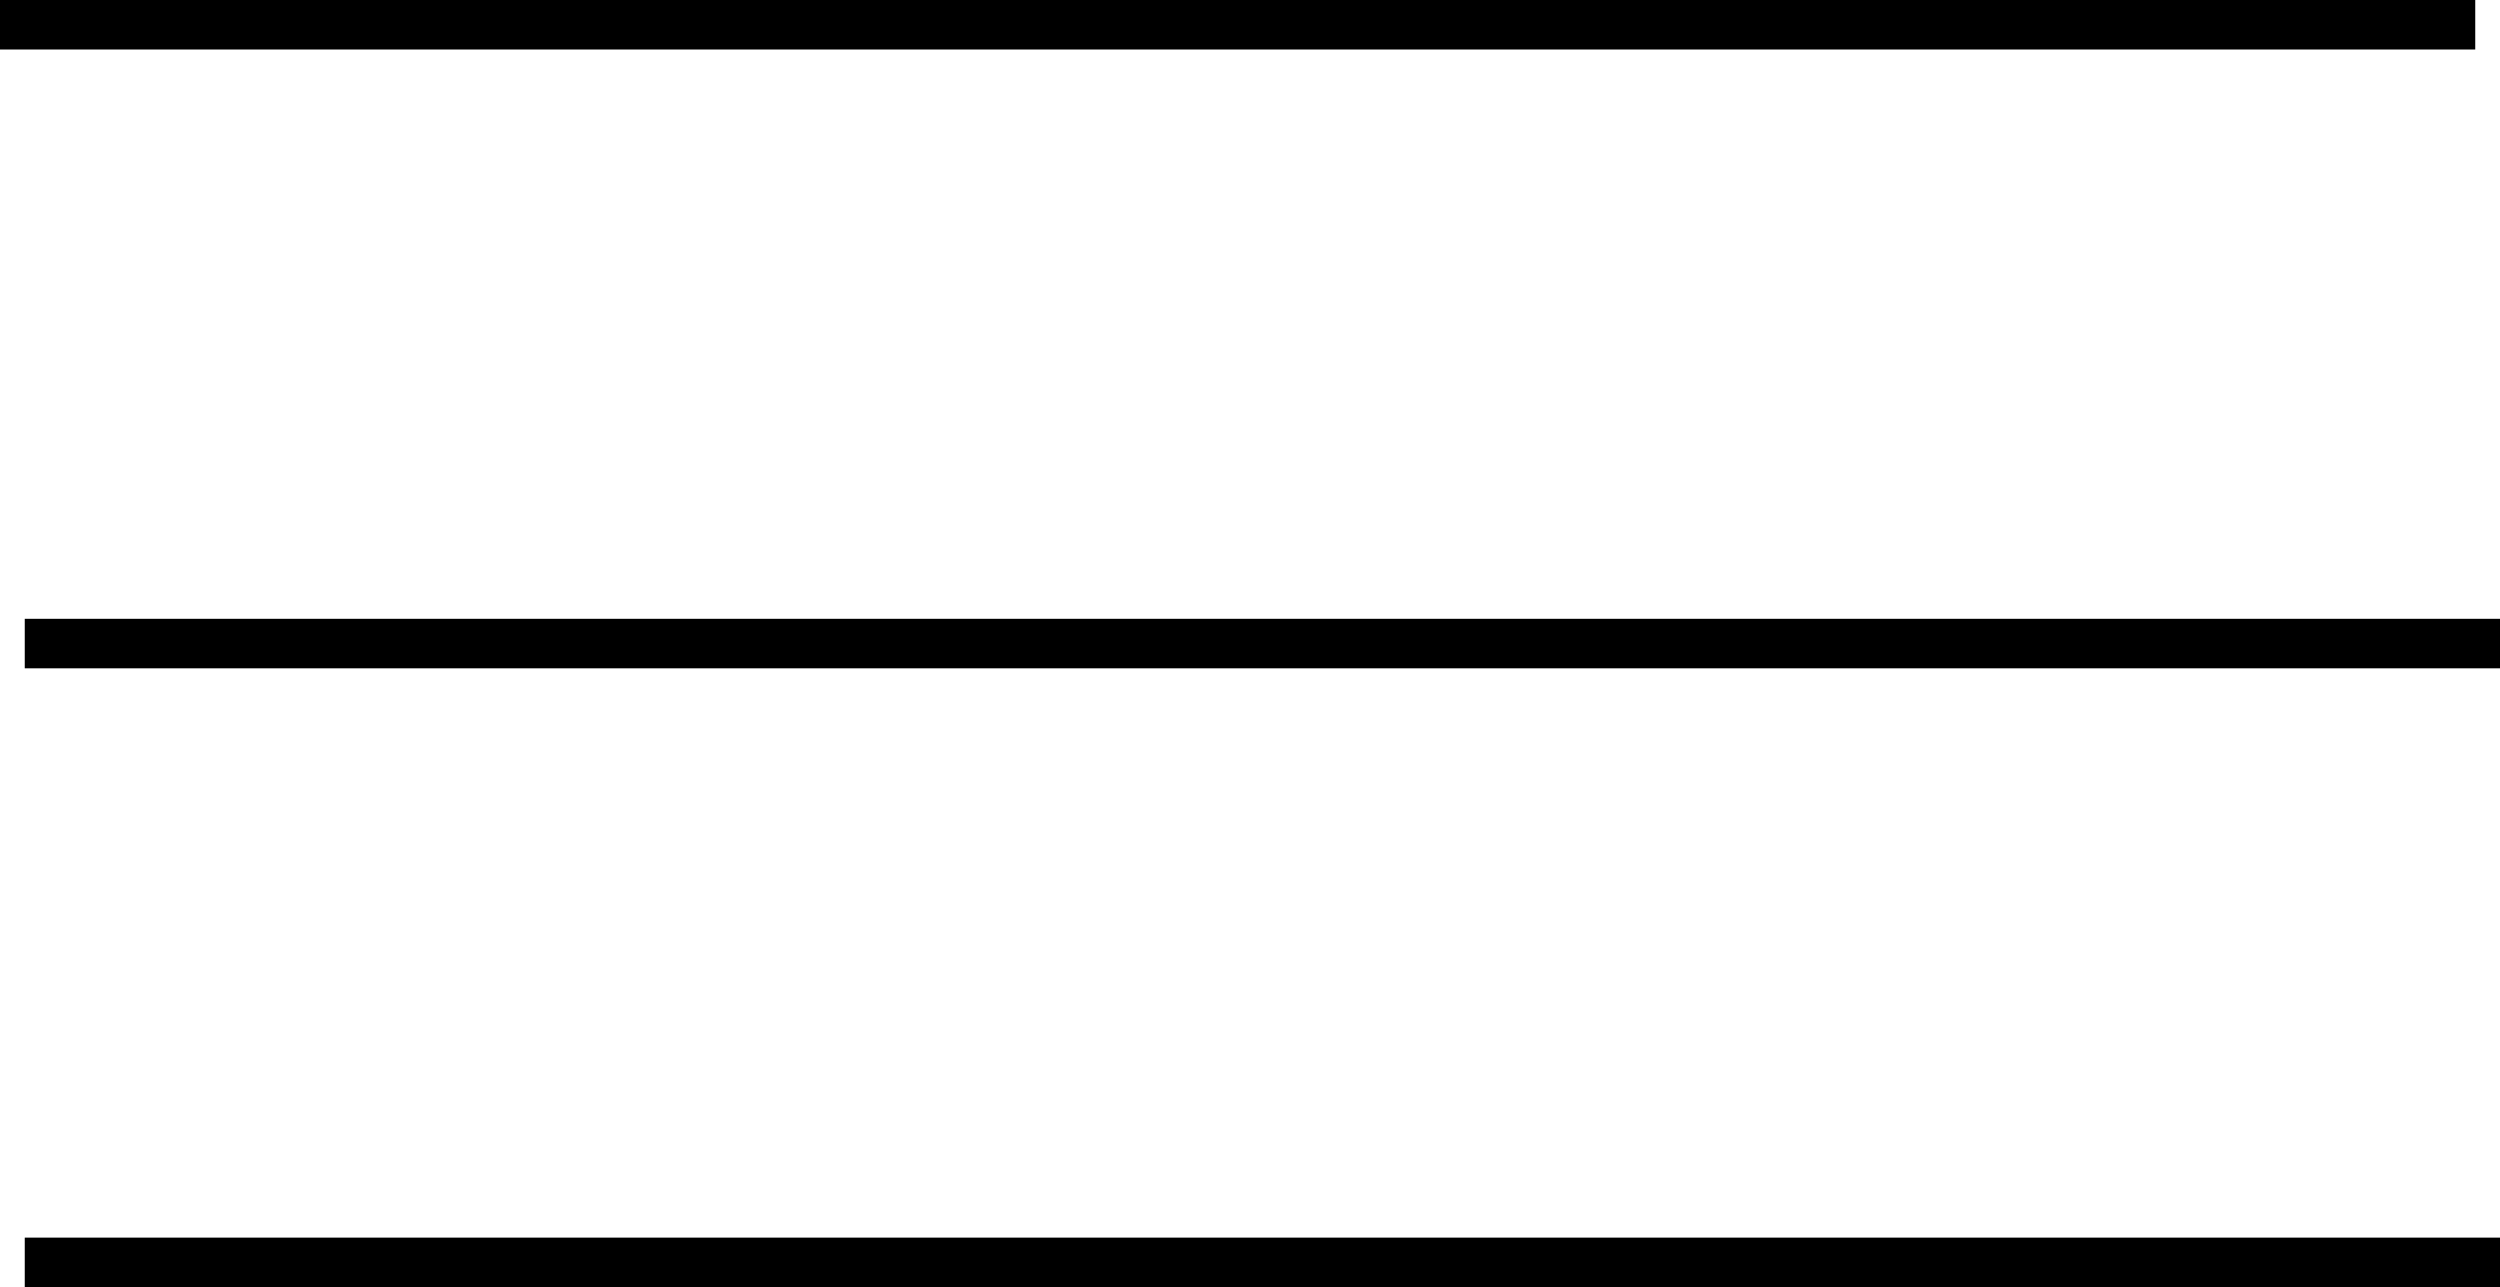
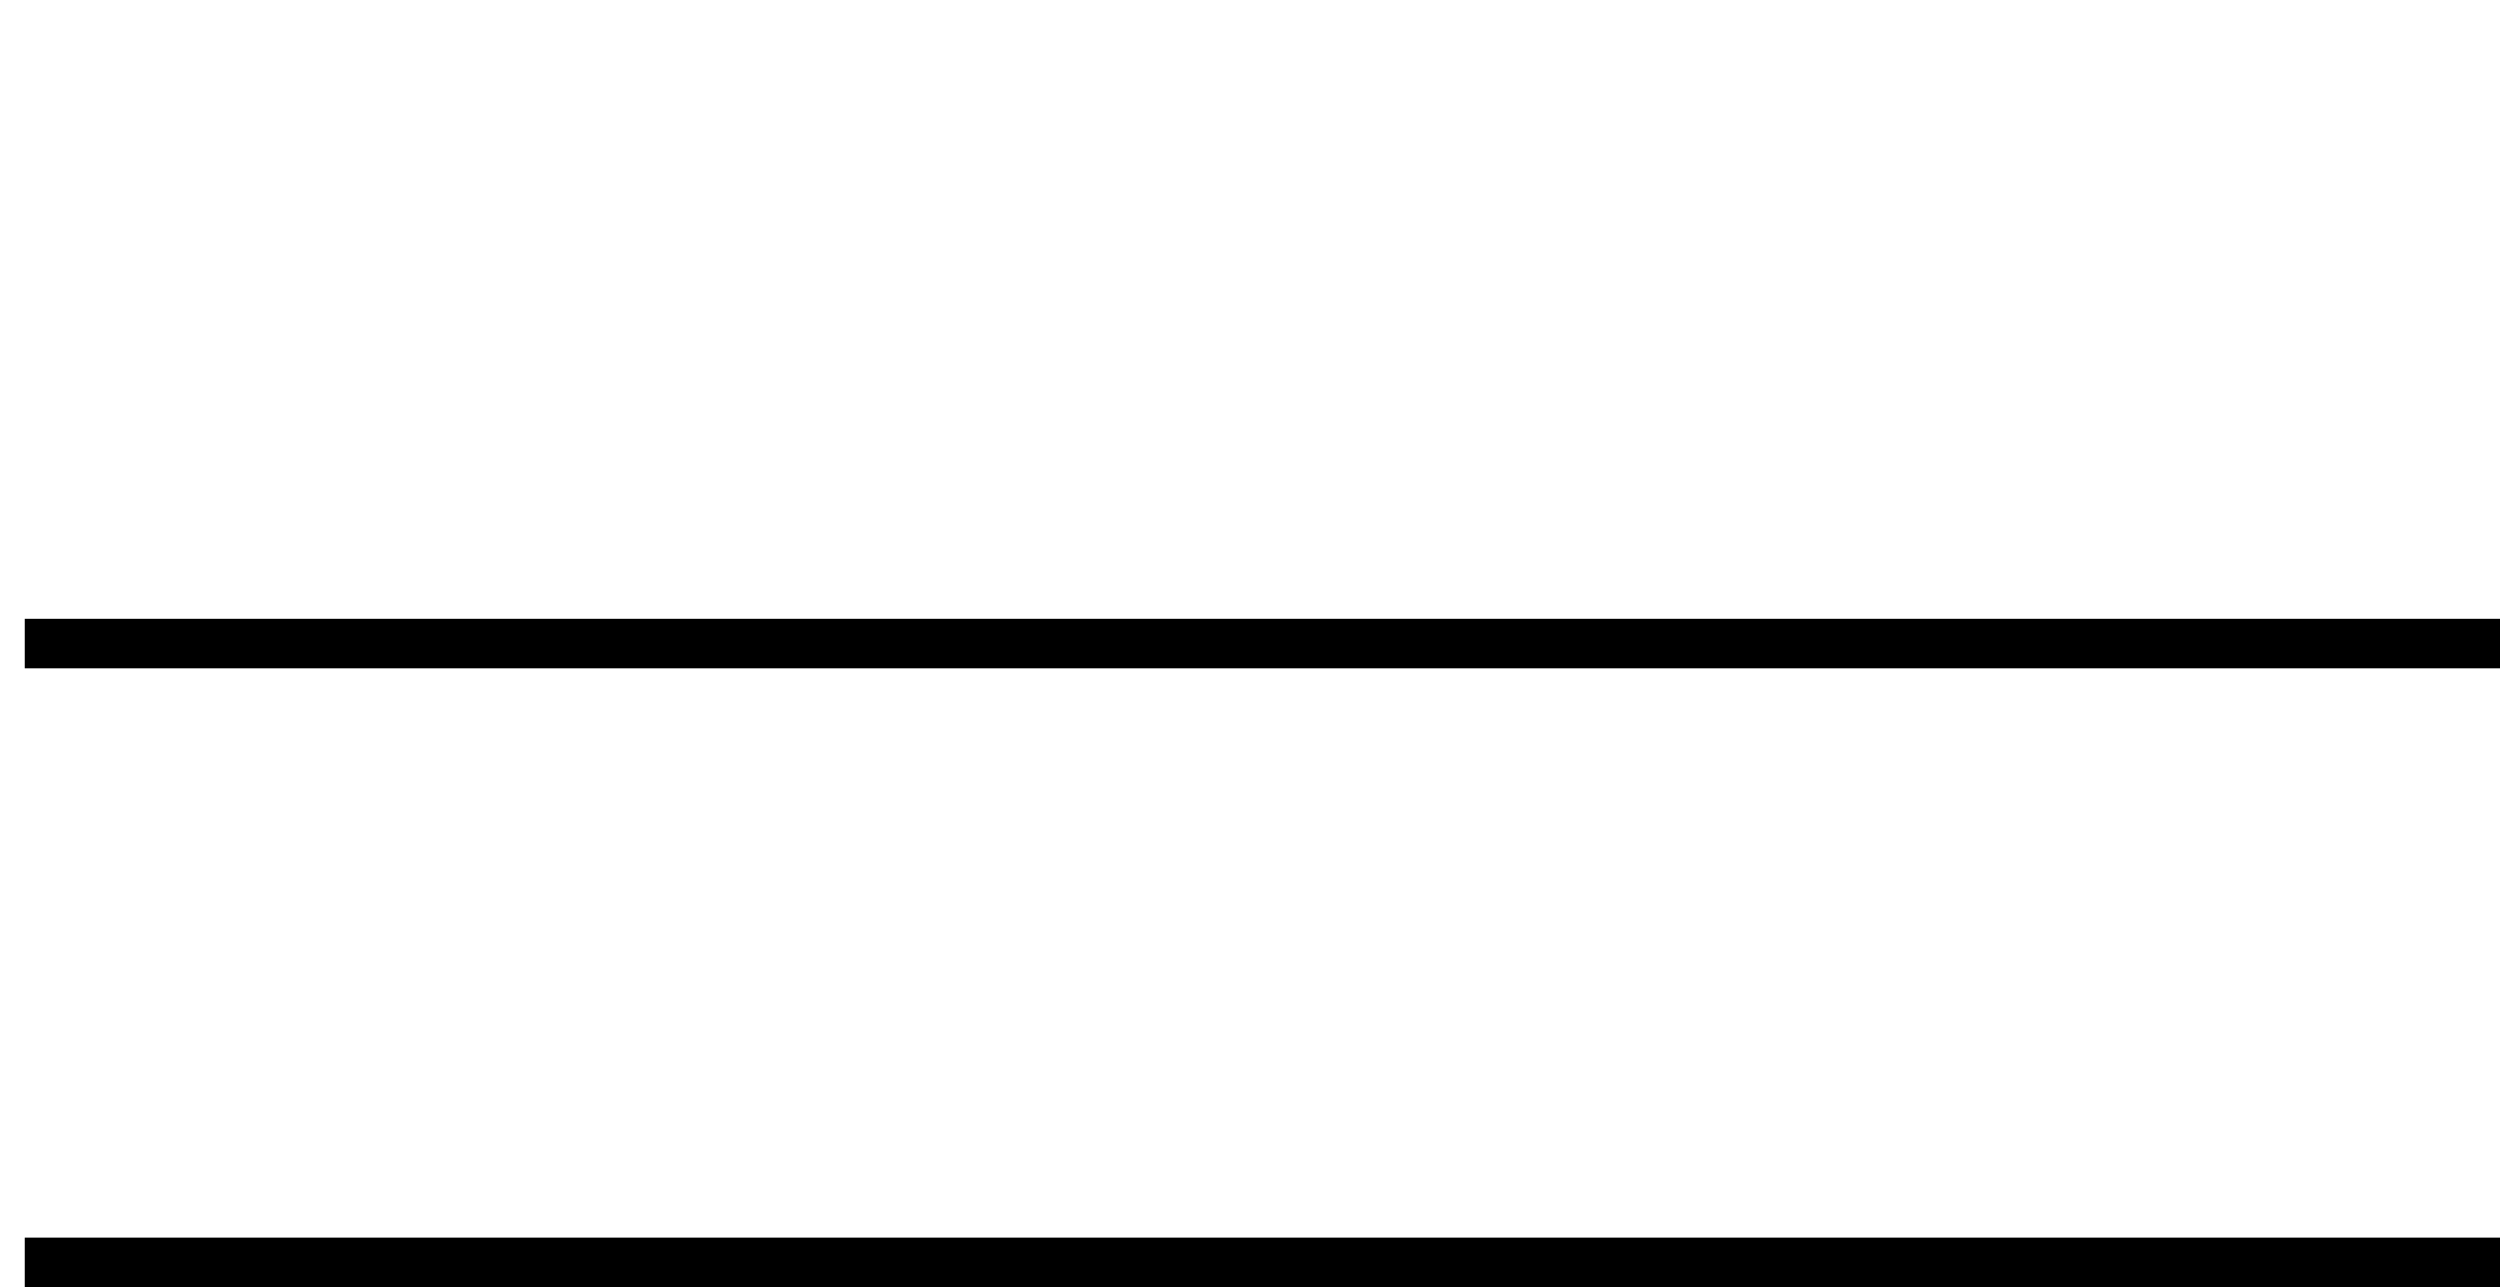
<svg xmlns="http://www.w3.org/2000/svg" viewBox="0 0 50.5 26">
  <defs>
    <style>.cls-1{fill:none;stroke:#000;stroke-miterlimit:10;}</style>
  </defs>
  <g id="レイヤー_2" data-name="レイヤー 2">
    <g id="レイヤー_2-2" data-name="レイヤー 2">
-       <line class="cls-1" y1="0.5" x2="50" y2="0.5" />
      <line class="cls-1" x1="0.5" y1="13" x2="50.5" y2="13" />
      <line class="cls-1" x1="0.5" y1="25.5" x2="50.5" y2="25.5" />
    </g>
  </g>
</svg>